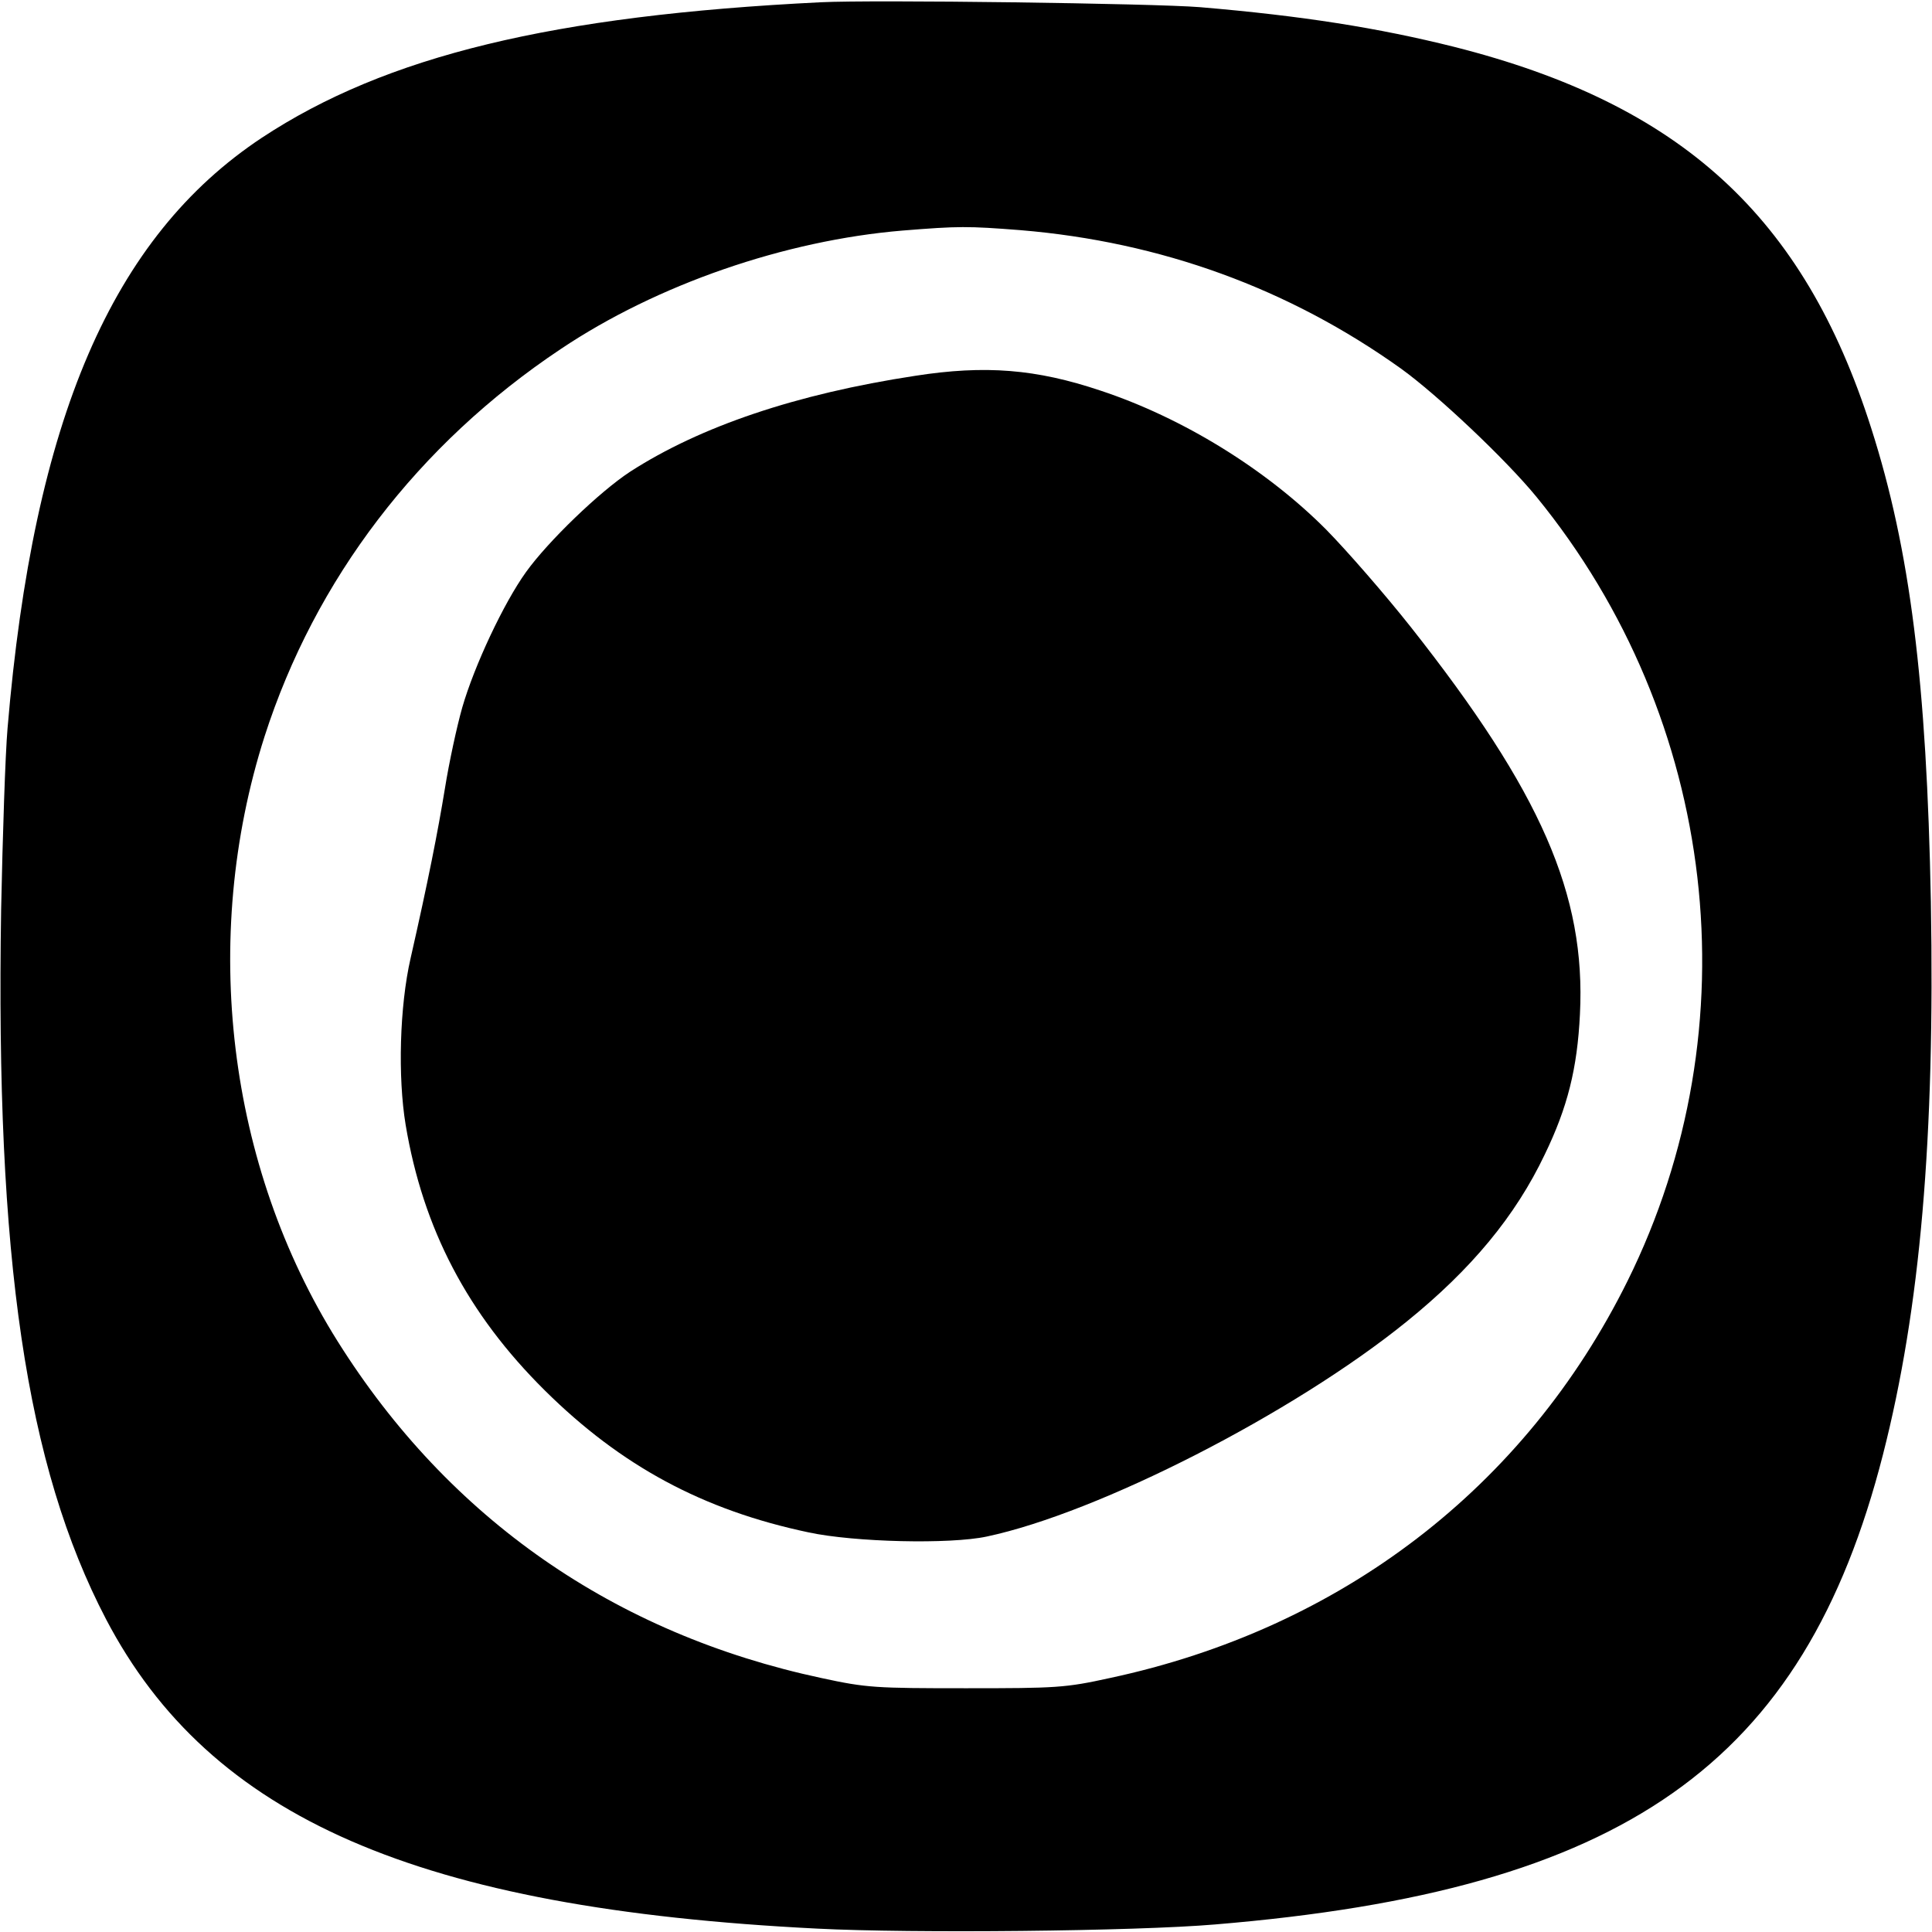
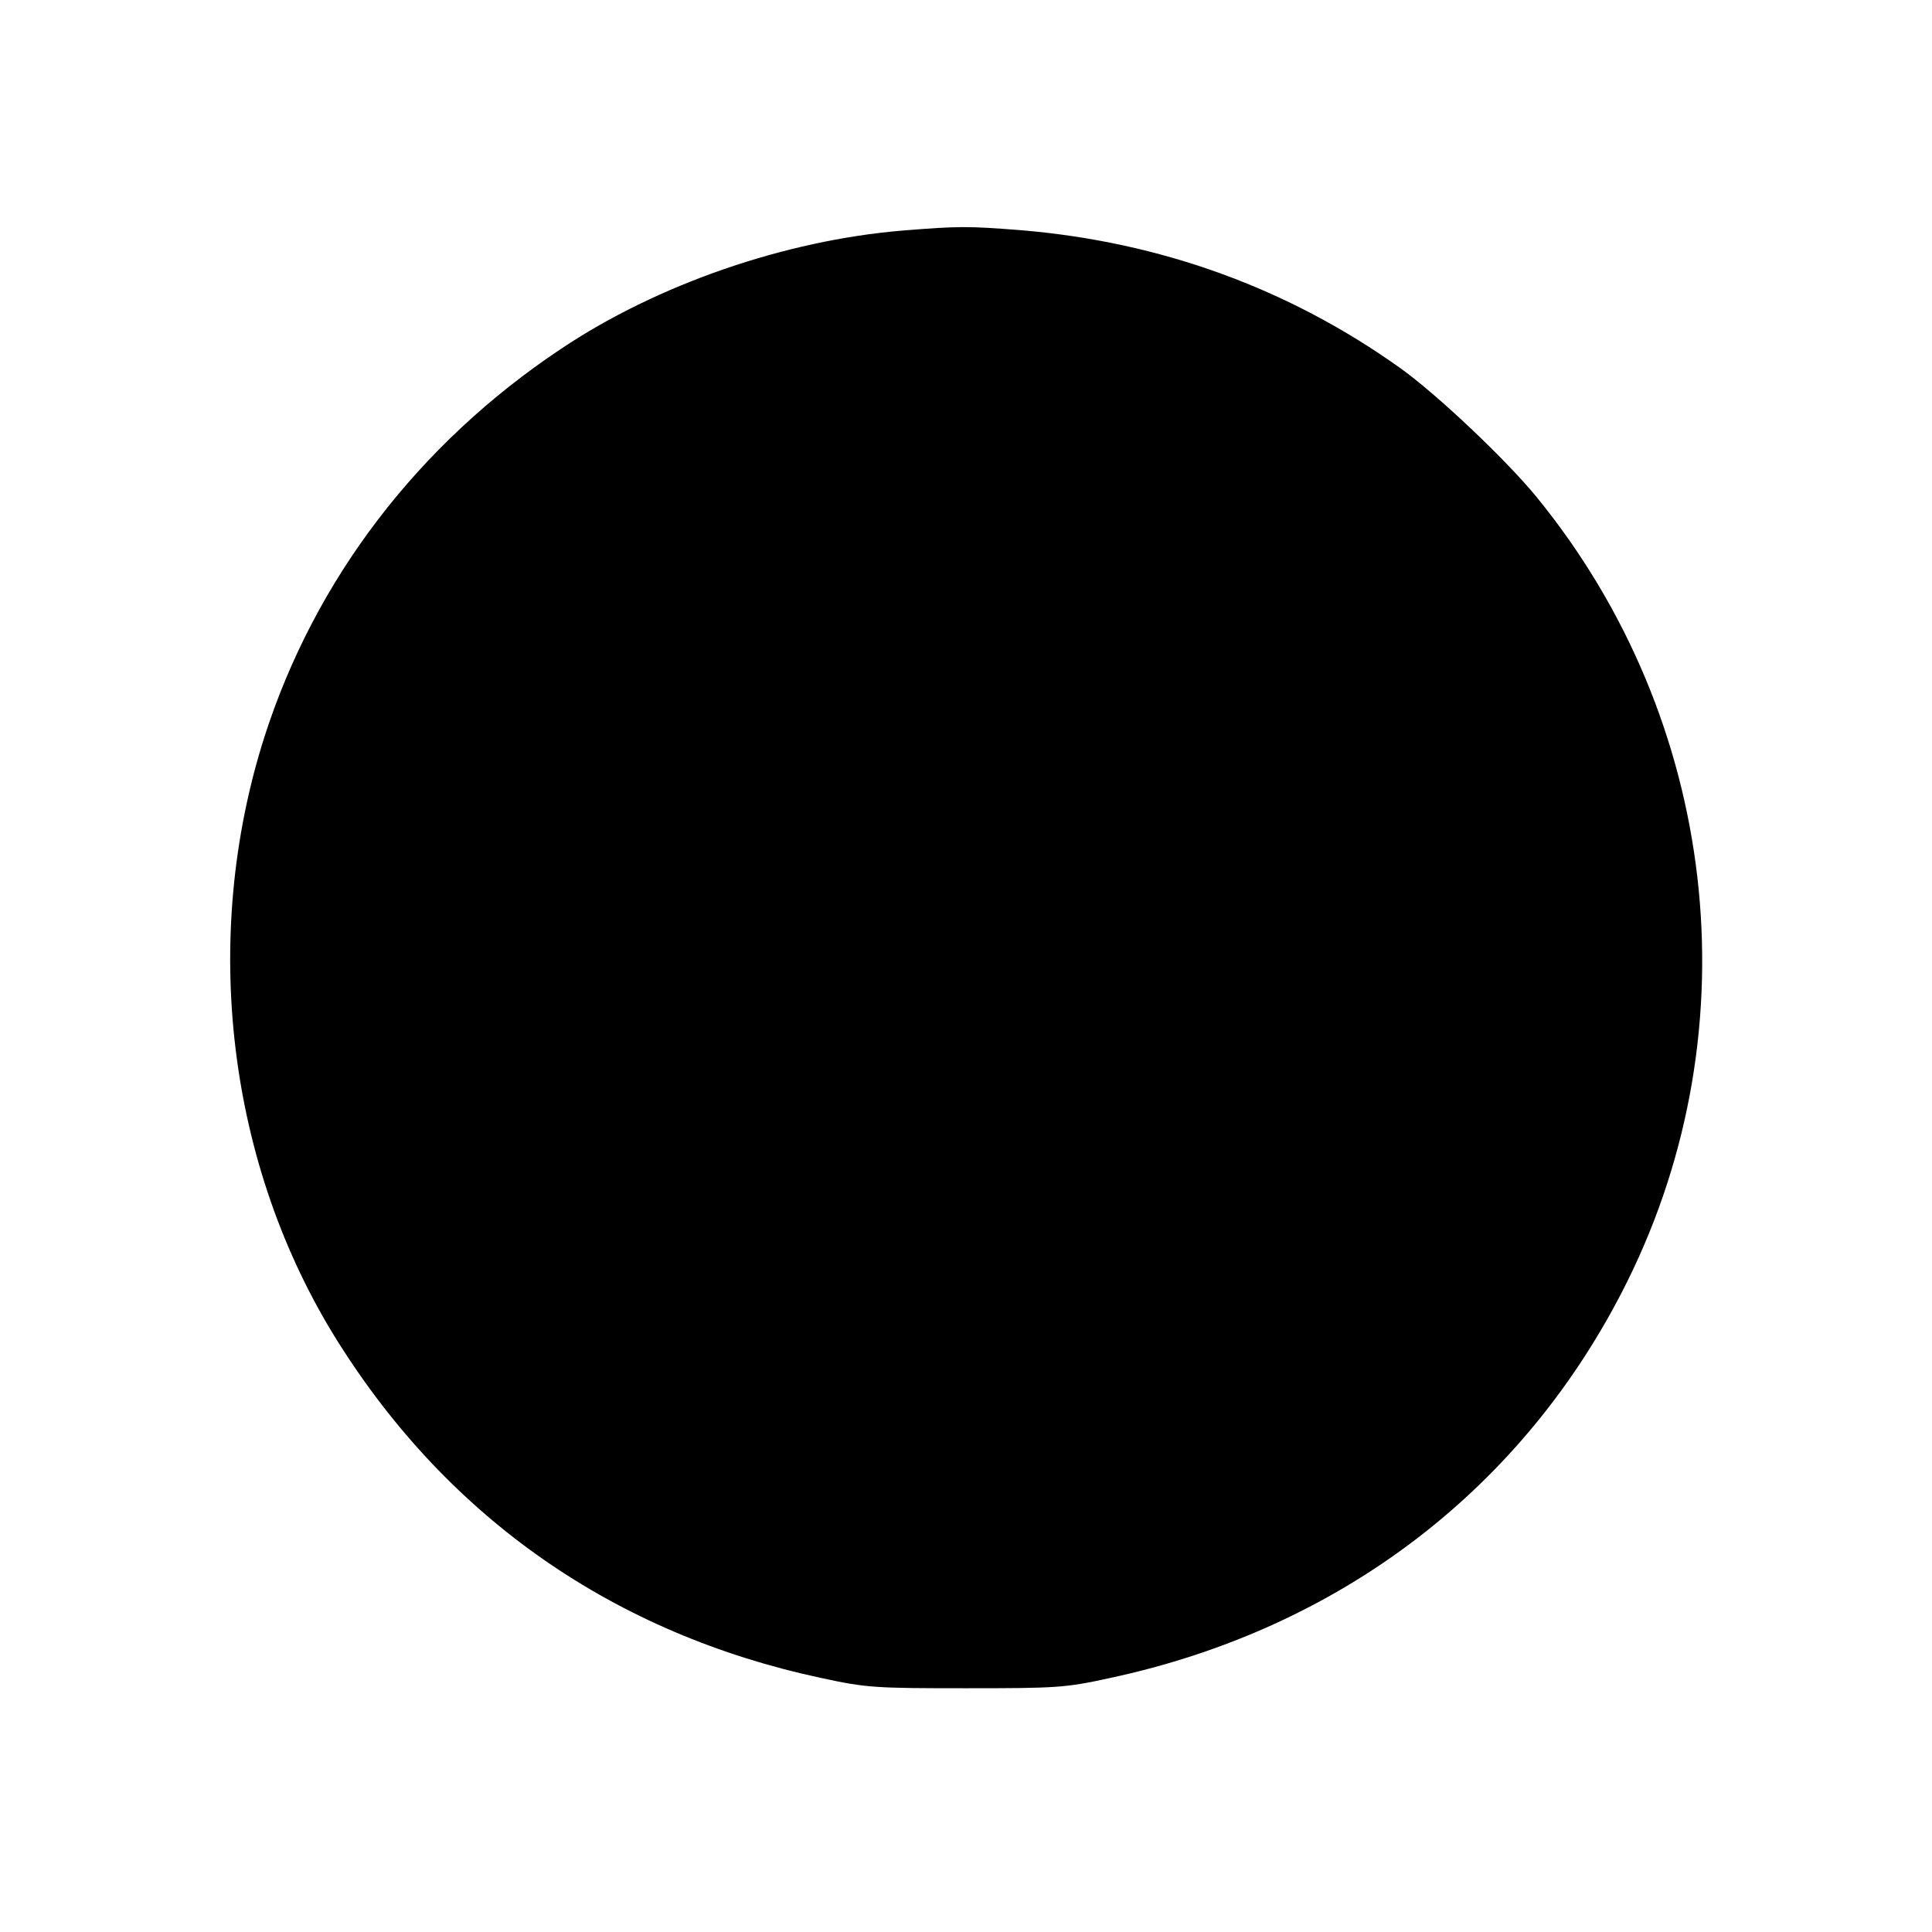
<svg xmlns="http://www.w3.org/2000/svg" version="1.0" width="512pt" height="512pt" viewBox="0 0 512 512" preserveAspectRatio="xMidYMid meet">
  <g transform="translate(0,512) scale(0.1,-0.1)" fill="#000000" stroke="none">
-     <path d="M2175 5114 c-710 -35 -1152 -142 -1481 -359 -397 -263 -605 -746 -674 -1565 -6 -69 -13 -285 -17 -480 -15 -925 66 -1475 278 -1881 276 -527 827 -767 1884 -820 251 -13 845 -7 1055 11 1085 90 1560 424 1770 1245 99 387 138 839 127 1465 -11 582 -55 933 -158 1255 -179 562 -504 859 -1106 1011 -200 50 -401 82 -673 105 -123 10 -867 20 -1005 13z m530 -604 c371 -31 710 -154 1008 -367 97 -70 278 -241 359 -340 481 -589 575 -1404 241 -2078 -271 -547 -759 -921 -1372 -1052 -118 -26 -142 -27 -381 -27 -240 0 -263 1 -383 27 -548 117 -987 422 -1282 892 -292 465 -365 1067 -194 1603 134 417 407 775 785 1027 255 171 594 288 906 314 149 12 172 12 313 1z" />
-     <path d="M2425 4124 c-315 -48 -569 -134 -755 -254 -81 -53 -218 -185 -276 -266 -59 -82 -137 -248 -169 -359 -14 -49 -35 -146 -46 -215 -19 -116 -44 -243 -91 -450 -29 -127 -34 -314 -13 -441 46 -275 164 -501 369 -704 202 -200 419 -317 699 -376 121 -26 374 -32 472 -11 297 63 813 327 1112 569 172 139 289 280 367 444 60 124 86 227 93 371 16 317 -103 589 -448 1026 -68 86 -169 202 -224 258 -159 160 -381 297 -599 369 -170 57 -305 68 -491 39z" />
+     <path d="M2175 5114 z m530 -604 c371 -31 710 -154 1008 -367 97 -70 278 -241 359 -340 481 -589 575 -1404 241 -2078 -271 -547 -759 -921 -1372 -1052 -118 -26 -142 -27 -381 -27 -240 0 -263 1 -383 27 -548 117 -987 422 -1282 892 -292 465 -365 1067 -194 1603 134 417 407 775 785 1027 255 171 594 288 906 314 149 12 172 12 313 1z" />
  </g>
</svg>